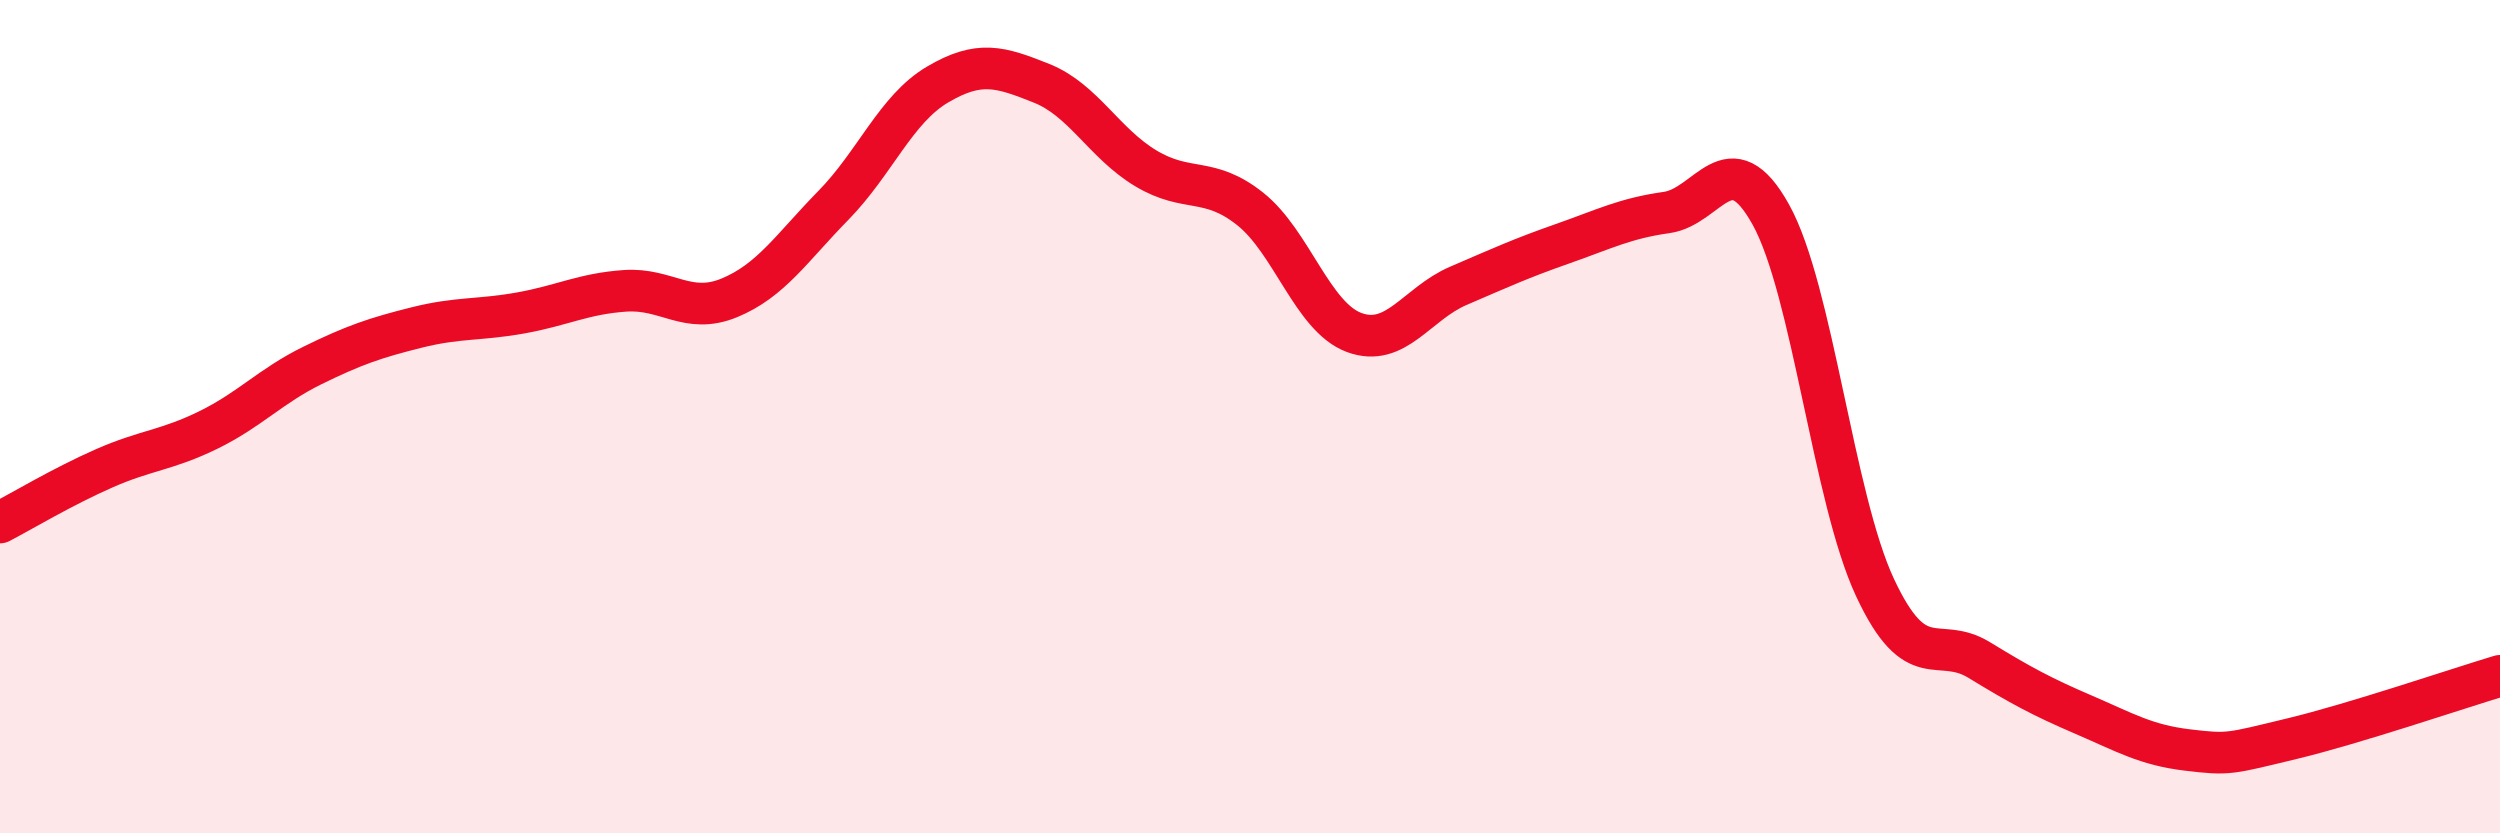
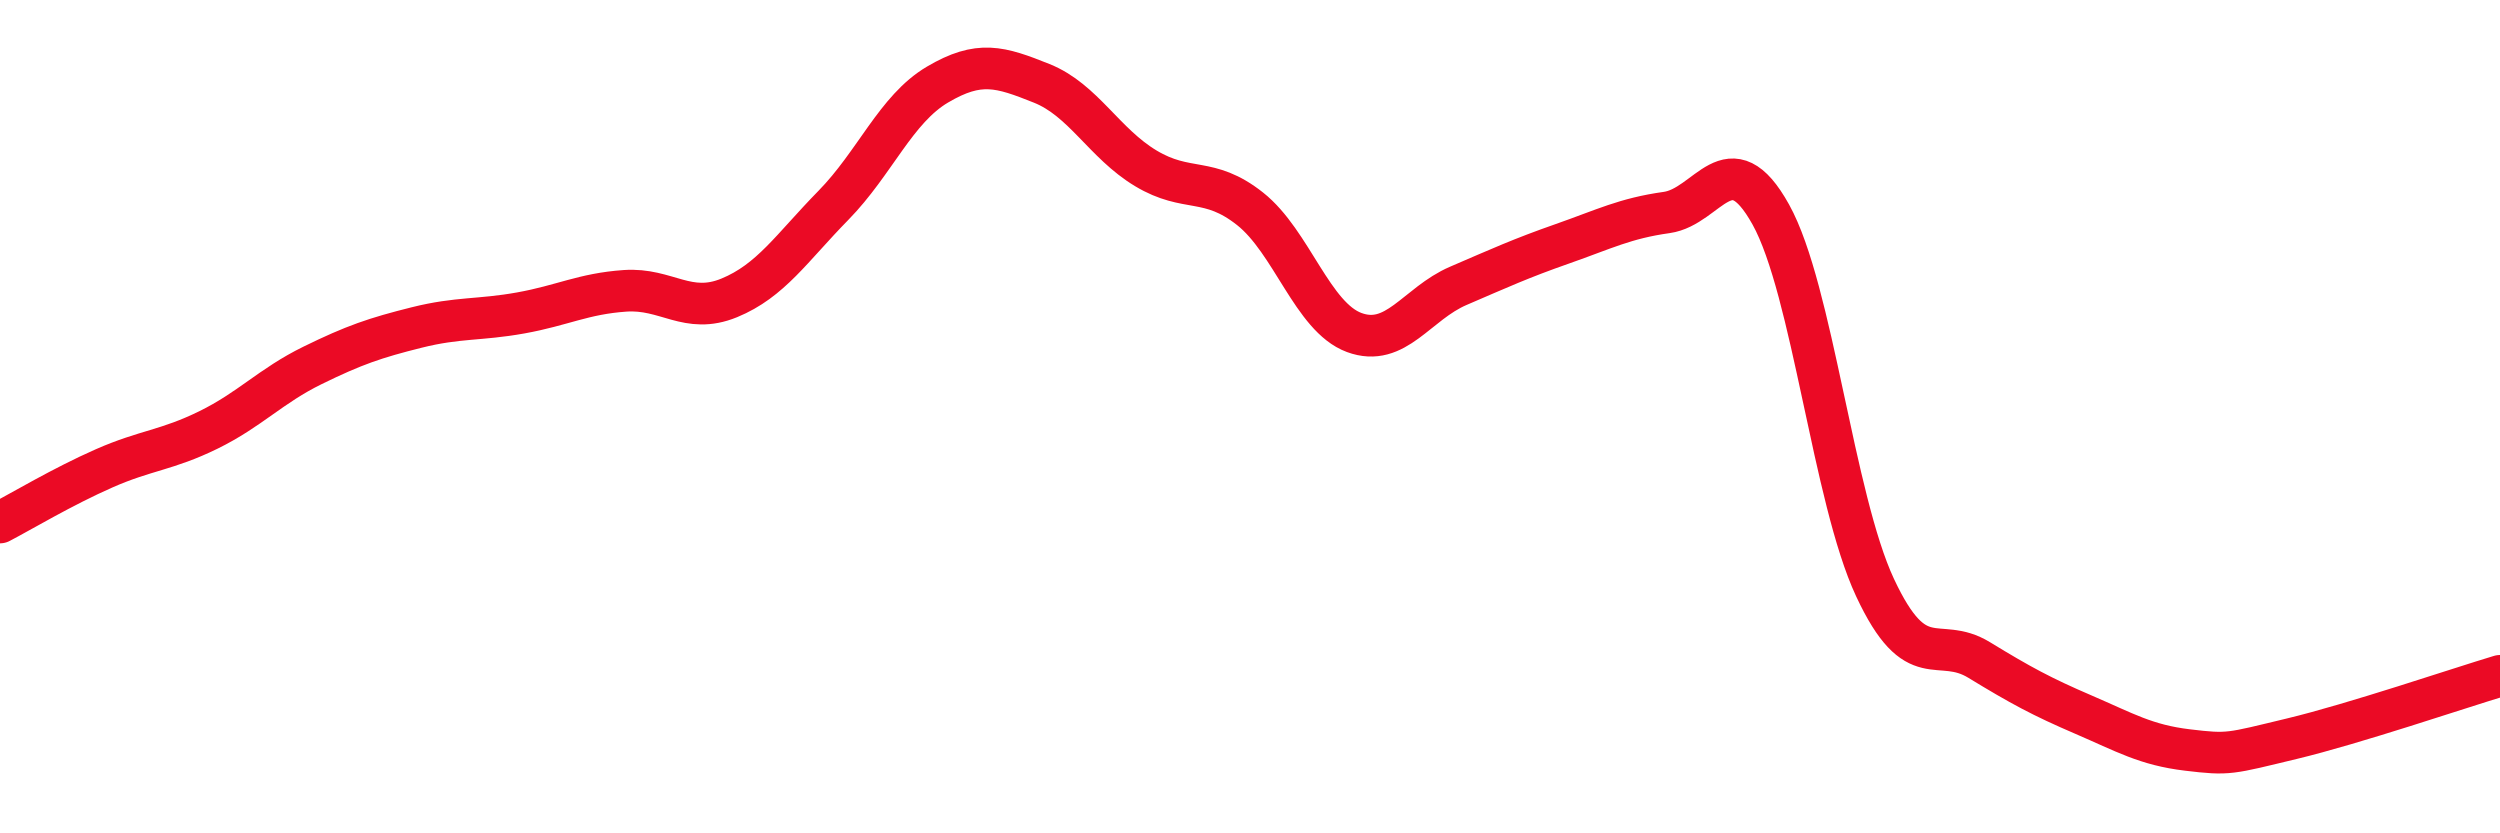
<svg xmlns="http://www.w3.org/2000/svg" width="60" height="20" viewBox="0 0 60 20">
-   <path d="M 0,12.54 C 0.5,12.28 1.5,11.68 2.5,11.24 C 3.5,10.8 4,10.81 5,10.32 C 6,9.83 6.5,9.26 7.5,8.77 C 8.5,8.28 9,8.11 10,7.86 C 11,7.61 11.5,7.69 12.5,7.51 C 13.5,7.33 14,7.05 15,6.98 C 16,6.91 16.5,7.56 17.5,7.15 C 18.5,6.74 19,5.95 20,4.93 C 21,3.91 21.5,2.62 22.5,2.03 C 23.5,1.44 24,1.6 25,2 C 26,2.4 26.5,3.44 27.5,4.04 C 28.5,4.64 29,4.22 30,5.01 C 31,5.8 31.5,7.61 32.5,7.98 C 33.5,8.35 34,7.29 35,6.86 C 36,6.43 36.5,6.2 37.5,5.85 C 38.5,5.5 39,5.24 40,5.1 C 41,4.96 41.5,3.35 42.5,5.15 C 43.5,6.95 44,11.96 45,14.1 C 46,16.24 46.5,15.23 47.5,15.84 C 48.5,16.45 49,16.72 50,17.15 C 51,17.58 51.5,17.88 52.5,18 C 53.5,18.12 53.5,18.09 55,17.73 C 56.5,17.37 59,16.52 60,16.22L60 20L0 20Z" fill="#EB0A25" opacity="0.1" stroke-linecap="round" stroke-linejoin="round" />
  <path d="M 0,12.54 C 0.5,12.28 1.5,11.68 2.5,11.24 C 3.5,10.8 4,10.81 5,10.32 C 6,9.83 6.5,9.26 7.5,8.77 C 8.5,8.28 9,8.11 10,7.86 C 11,7.61 11.5,7.69 12.5,7.51 C 13.5,7.33 14,7.05 15,6.98 C 16,6.91 16.5,7.56 17.5,7.15 C 18.5,6.74 19,5.95 20,4.93 C 21,3.91 21.5,2.62 22.5,2.03 C 23.5,1.44 24,1.6 25,2 C 26,2.4 26.5,3.44 27.5,4.04 C 28.5,4.64 29,4.22 30,5.01 C 31,5.8 31.5,7.61 32.5,7.98 C 33.5,8.35 34,7.29 35,6.86 C 36,6.43 36.5,6.2 37.5,5.85 C 38.5,5.5 39,5.24 40,5.1 C 41,4.96 41.5,3.35 42.5,5.15 C 43.5,6.95 44,11.96 45,14.1 C 46,16.24 46.5,15.23 47.5,15.84 C 48.5,16.45 49,16.72 50,17.15 C 51,17.58 51.5,17.88 52.5,18 C 53.5,18.12 53.5,18.09 55,17.73 C 56.5,17.37 59,16.52 60,16.22" stroke="#EB0A25" stroke-width="1" fill="none" stroke-linecap="round" stroke-linejoin="round" />
</svg>